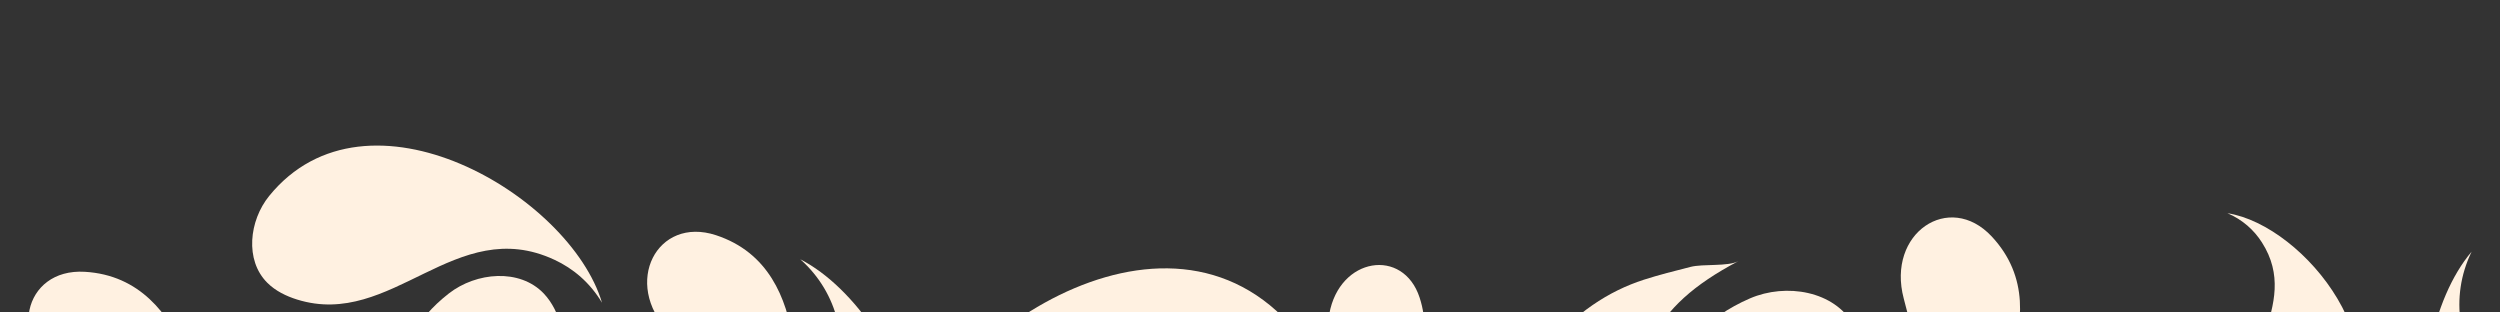
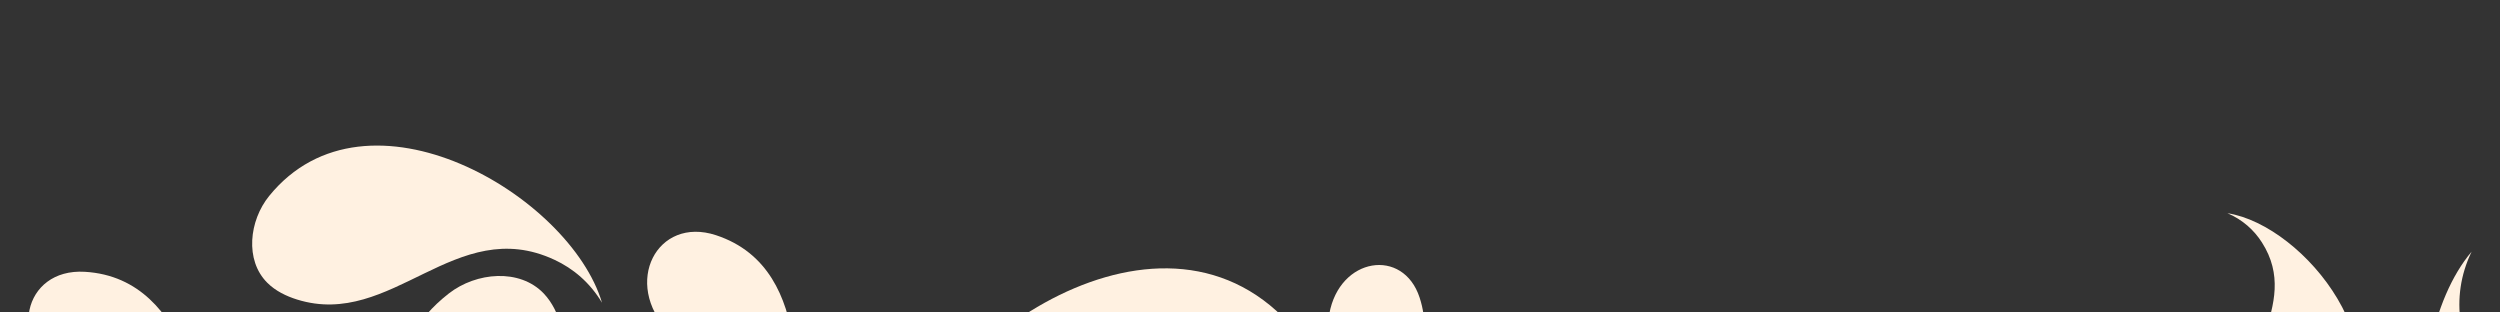
<svg xmlns="http://www.w3.org/2000/svg" fill="none" viewBox="0 0 1920 240" height="240" width="1920">
  <rect x="0" y="0" width="1920" height="240" fill="#333333" stroke="none" />
  <mask height="240" width="1920" y="0" x="0" maskUnits="userSpaceOnUse" style="mask-type:luminance" id="mask0_252_753">
    <path fill="white" d="M1920 240V0H0V240H1920Z" />
  </mask>
  <g mask="url(#mask0_252_753)">
    <mask height="1923" width="1923" y="-1394" x="0" maskUnits="userSpaceOnUse" style="mask-type:luminance" id="mask1_252_753">
      <path fill="white" d="M1922.08 528.34V-1393.72H0.026V528.34H1922.08Z" />
    </mask>
    <g mask="url(#mask1_252_753)">
      <path fill="#FFF1E1" d="M392.992 465.784C356.193 381.926 454.167 330.985 431.119 250.799C428.436 241.475 424.269 232.412 417.576 225.381C399.112 206.031 365.803 208.974 344.708 225.381C241.864 305.307 338.64 477.712 428.202 506.568C411.586 496.099 400.049 481.879 392.992 465.758V465.784Z" />
-       <path fill="#FFF1E1" d="M1328.87 505.395C1312.36 403.411 1433.77 375.44 1431.24 281.321C1430.96 270.383 1428.95 259.288 1423.61 249.73C1408.92 223.375 1371.71 217.203 1344 229.156C1209.09 287.441 1266.1 503.077 1355.79 559.877C1340.61 543.757 1332.02 524.954 1328.87 505.369V505.395Z" />
-       <path fill="#FFF1E1" d="M1185.5 268.889C1161.38 297.041 1142.29 333.137 1159.79 376.004C1179.43 424.132 1241.31 410.12 1247.27 353.581C1255.74 273.551 1265.92 237.038 1335.06 200.552C1326.86 204.875 1308.16 202.479 1298.32 204.979C1286.62 207.948 1273.79 211.177 1262.48 214.823C1235.14 223.678 1210.14 240.137 1185.5 268.863V268.889Z" />
      <path fill="#FFF1E1" d="M1889.82 247.492C1903.28 339.763 2015.4 330.908 2038.76 412.632C2041.47 422.111 2042.74 432.216 2040.76 441.904C2035.27 468.572 2004.9 483.99 1977.79 481.203C1845.83 467.635 1836.4 266.504 1898.2 193.271C1889.5 211.267 1887.21 229.783 1889.79 247.518L1889.82 247.492Z" />
      <path fill="#FFF1E1" d="M723.353 332.3C811.838 278.993 883.046 381.253 969.443 343.849C979.474 339.504 989.033 333.521 995.903 325.011C1014.89 301.543 1006.77 264.718 985.328 243.48C880.995 139.989 702.097 273.217 682.809 377.622C692.122 357.504 706.367 342.565 723.367 332.322L723.353 332.3Z" />
      <path fill="#FFF1E1" d="M1737.13 186.134C1768.9 235.72 1711.76 277.91 1734.44 326.532C1737.07 332.184 1740.64 337.523 1745.59 341.325C1759.26 351.768 1780.12 346.559 1791.89 334.007C1849.22 272.91 1770.46 173.087 1710.67 163.737C1722.28 168.711 1731.03 176.602 1737.13 186.134Z" />
      <path fill="#FFF1E1" d="M1064.26 310.492C1084.62 289.919 1101.51 262.92 1090.26 228.54C1077.66 189.961 1028.72 197.429 1020.9 241.084C1009.83 302.92 999.844 330.768 943.996 355.288C950.605 352.381 965.051 355.308 972.836 353.903C982.092 352.251 992.297 350.442 1001.29 348.226C1023.06 342.857 1043.44 331.451 1064.22 310.451L1064.26 310.492Z" />
      <path fill="#FFF1E1" d="M-32.266 247.492C-18.802 339.763 93.313 330.908 116.674 412.632C119.382 422.111 120.658 432.216 118.679 441.904C113.184 468.572 82.818 483.99 55.707 481.203C-76.253 467.635 -85.681 266.504 -23.88 193.271C-32.579 211.267 -34.871 229.783 -32.292 247.518L-32.266 247.492Z" />
      <path fill="#FFF1E1" d="M425.702 199.468C349.708 164.128 301.138 252.752 228.243 230.069C219.779 227.438 211.549 223.428 205.273 217.151C187.928 199.885 191.314 169.467 206.732 150.481C281.918 57.977 437.734 149.96 462.344 232.491C453.099 217.073 440.312 206.239 425.728 199.468H425.702Z" />
      <path fill="#FFF1E1" d="M143.42 272.284C129.695 241.241 107.454 211.213 65.109 208.739C17.606 205.953 4.741 262.57 49.066 289.838C111.804 328.433 137.925 351.273 140.764 422.787C140.425 414.323 149.8 399.817 151.623 390.702C153.785 379.868 156.207 367.993 157.639 357.211C161.129 331.142 157.431 304.005 143.42 272.31V272.284Z" />
      <path fill="#FFF1E1" d="M609.305 262.116C603.992 228.599 590.163 193.883 549.875 180.627C504.664 165.757 477.735 217.192 513.597 254.902C564.355 308.29 583.757 337.042 568.183 406.889C570.032 398.608 582.793 386.993 586.908 378.633C591.778 368.71 597.143 357.85 601.31 347.798C611.362 323.5 614.722 296.311 609.305 262.064V262.116Z" />
-       <path fill="#FFF1E1" d="M643.087 245.964C665.997 336.354 559.036 371.12 568.761 455.559C569.889 465.353 572.586 475.174 578.126 483.365C593.412 505.896 627.371 508.505 651.346 495.547C768.045 432.468 699.715 243.064 614.577 199.088C629.507 212.379 638.714 228.606 643.124 245.977L643.087 245.964Z" />
-       <path fill="#FFF1E1" d="M1542.61 281.529C1554.04 249.574 1558.55 212.463 1529.56 181.523C1497.03 146.782 1448.72 178.997 1462.08 229.313C1481.02 300.514 1484.25 335.047 1437.06 388.852C1442.66 382.472 1459.43 378.409 1467.03 373.044C1476.04 366.69 1485.99 359.71 1494.46 352.887C1514.93 336.376 1530.94 314.135 1542.61 281.503V281.529Z" />
    </g>
  </g>
</svg>